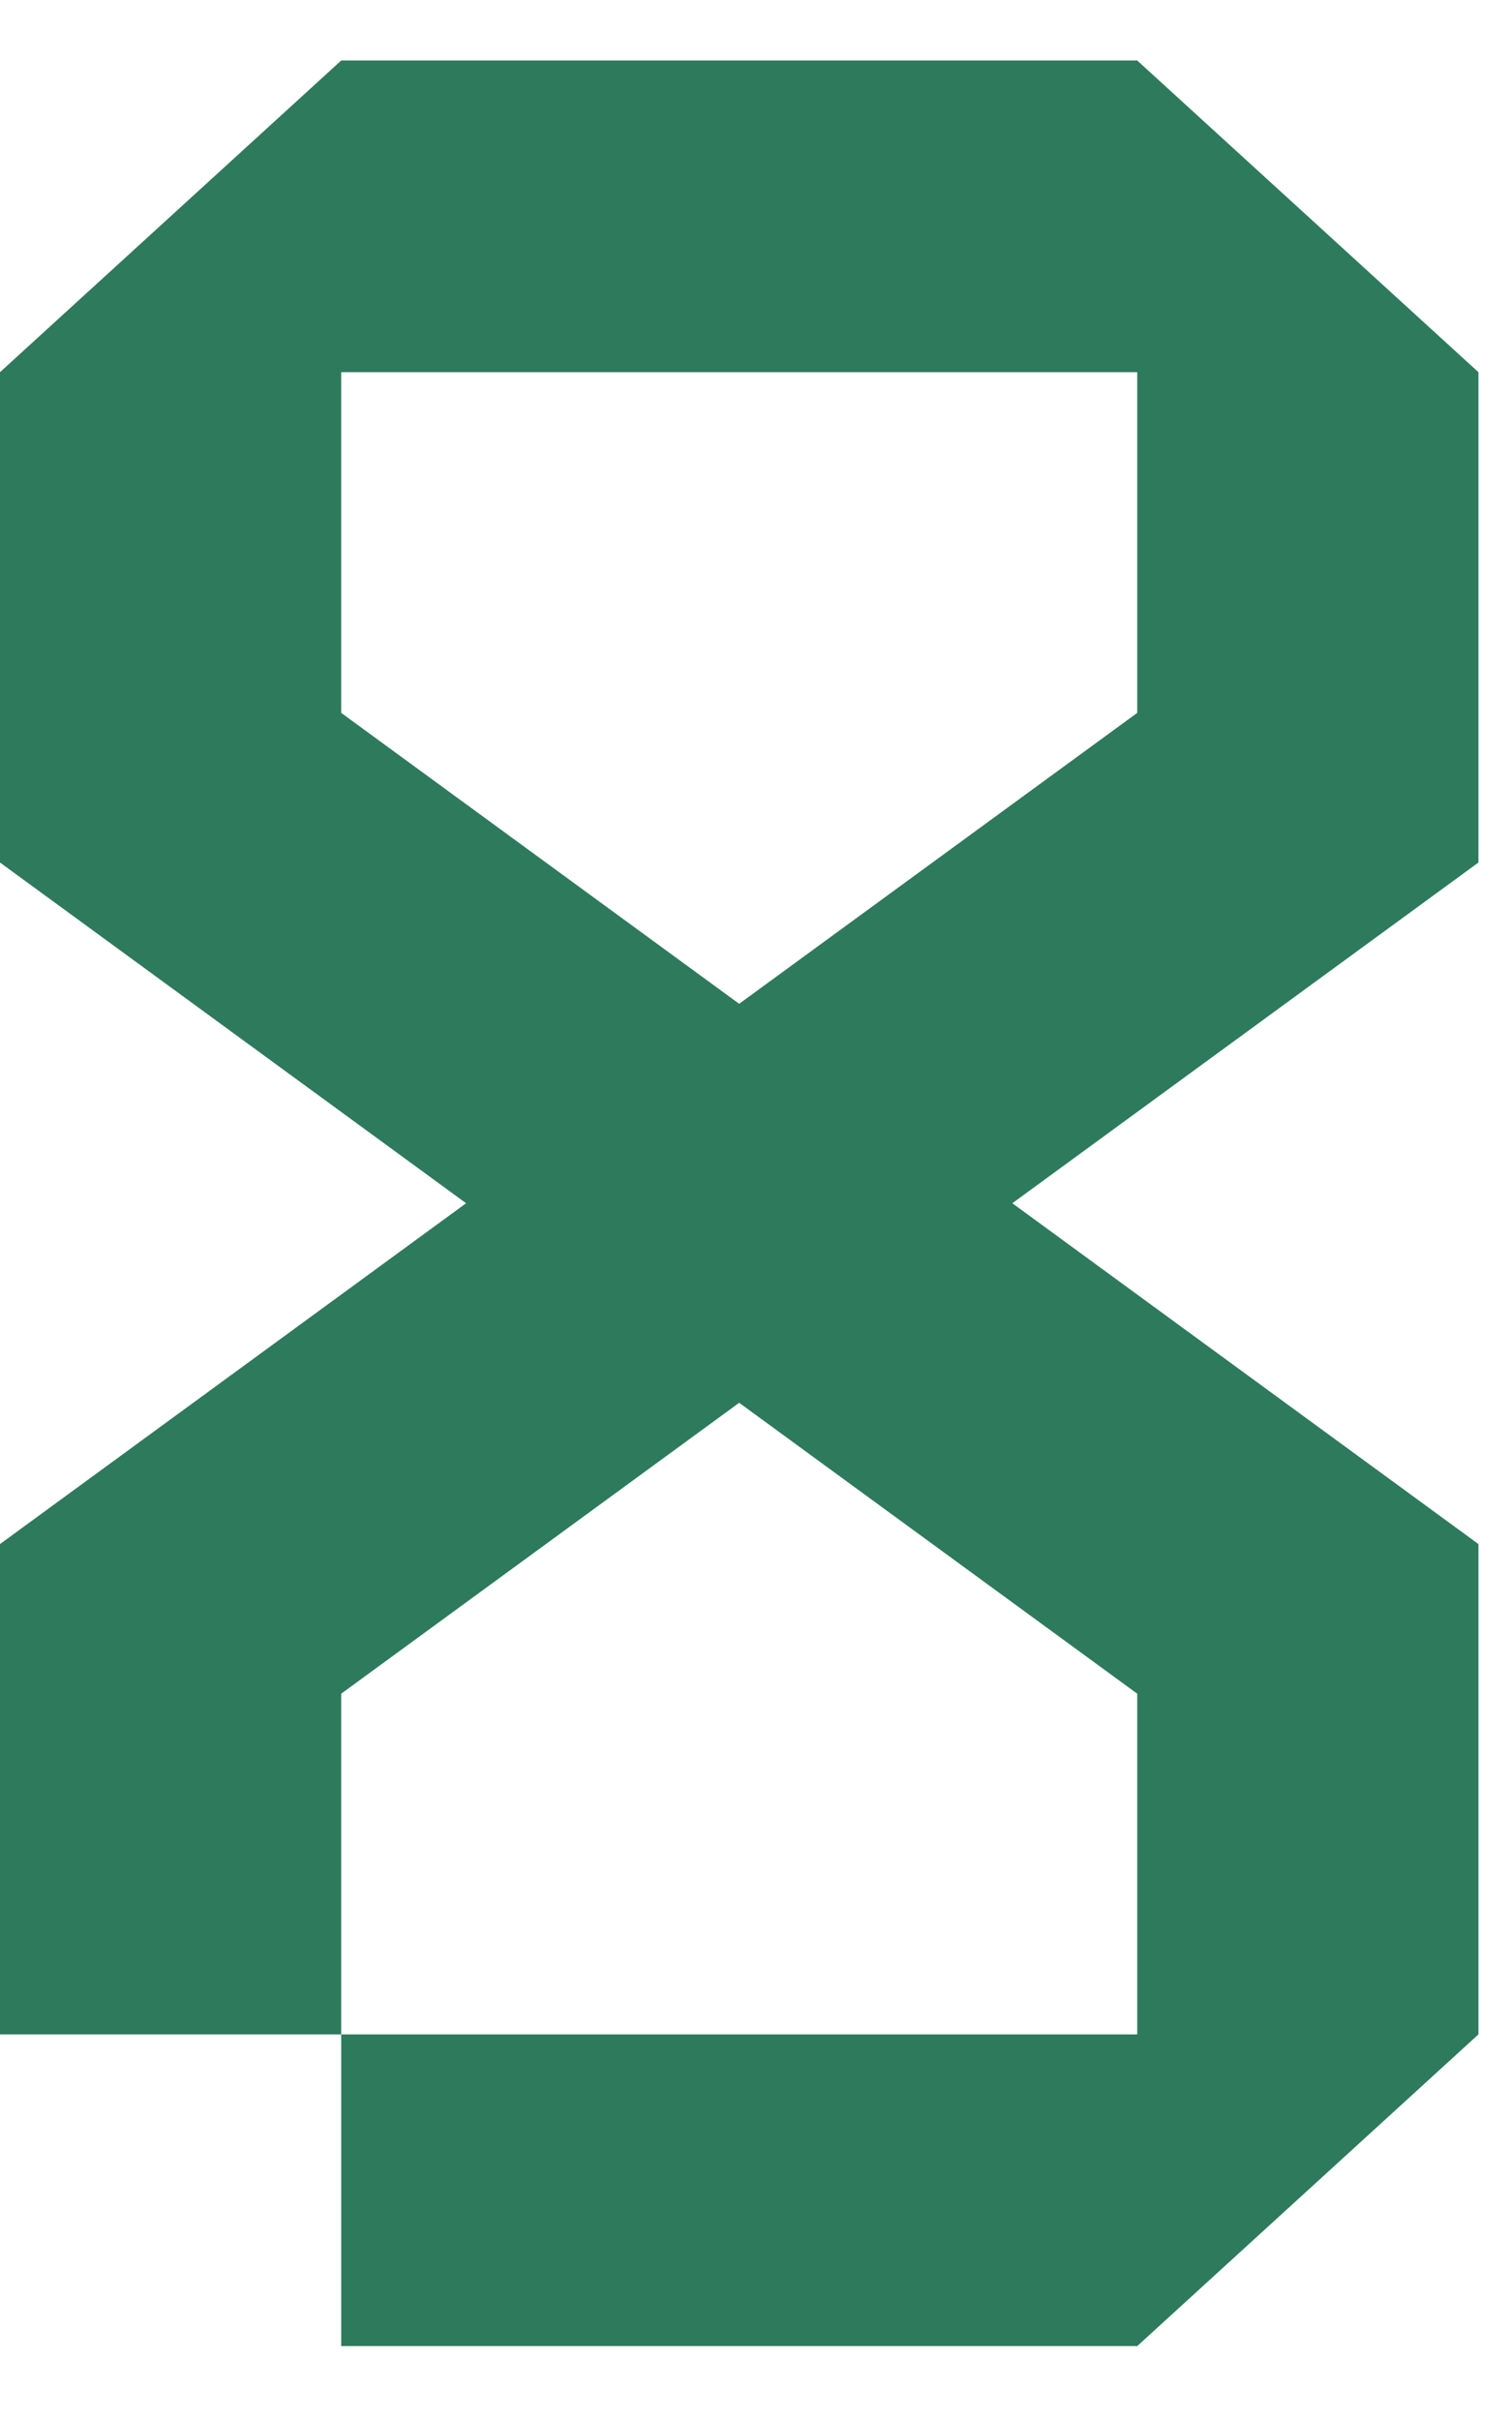
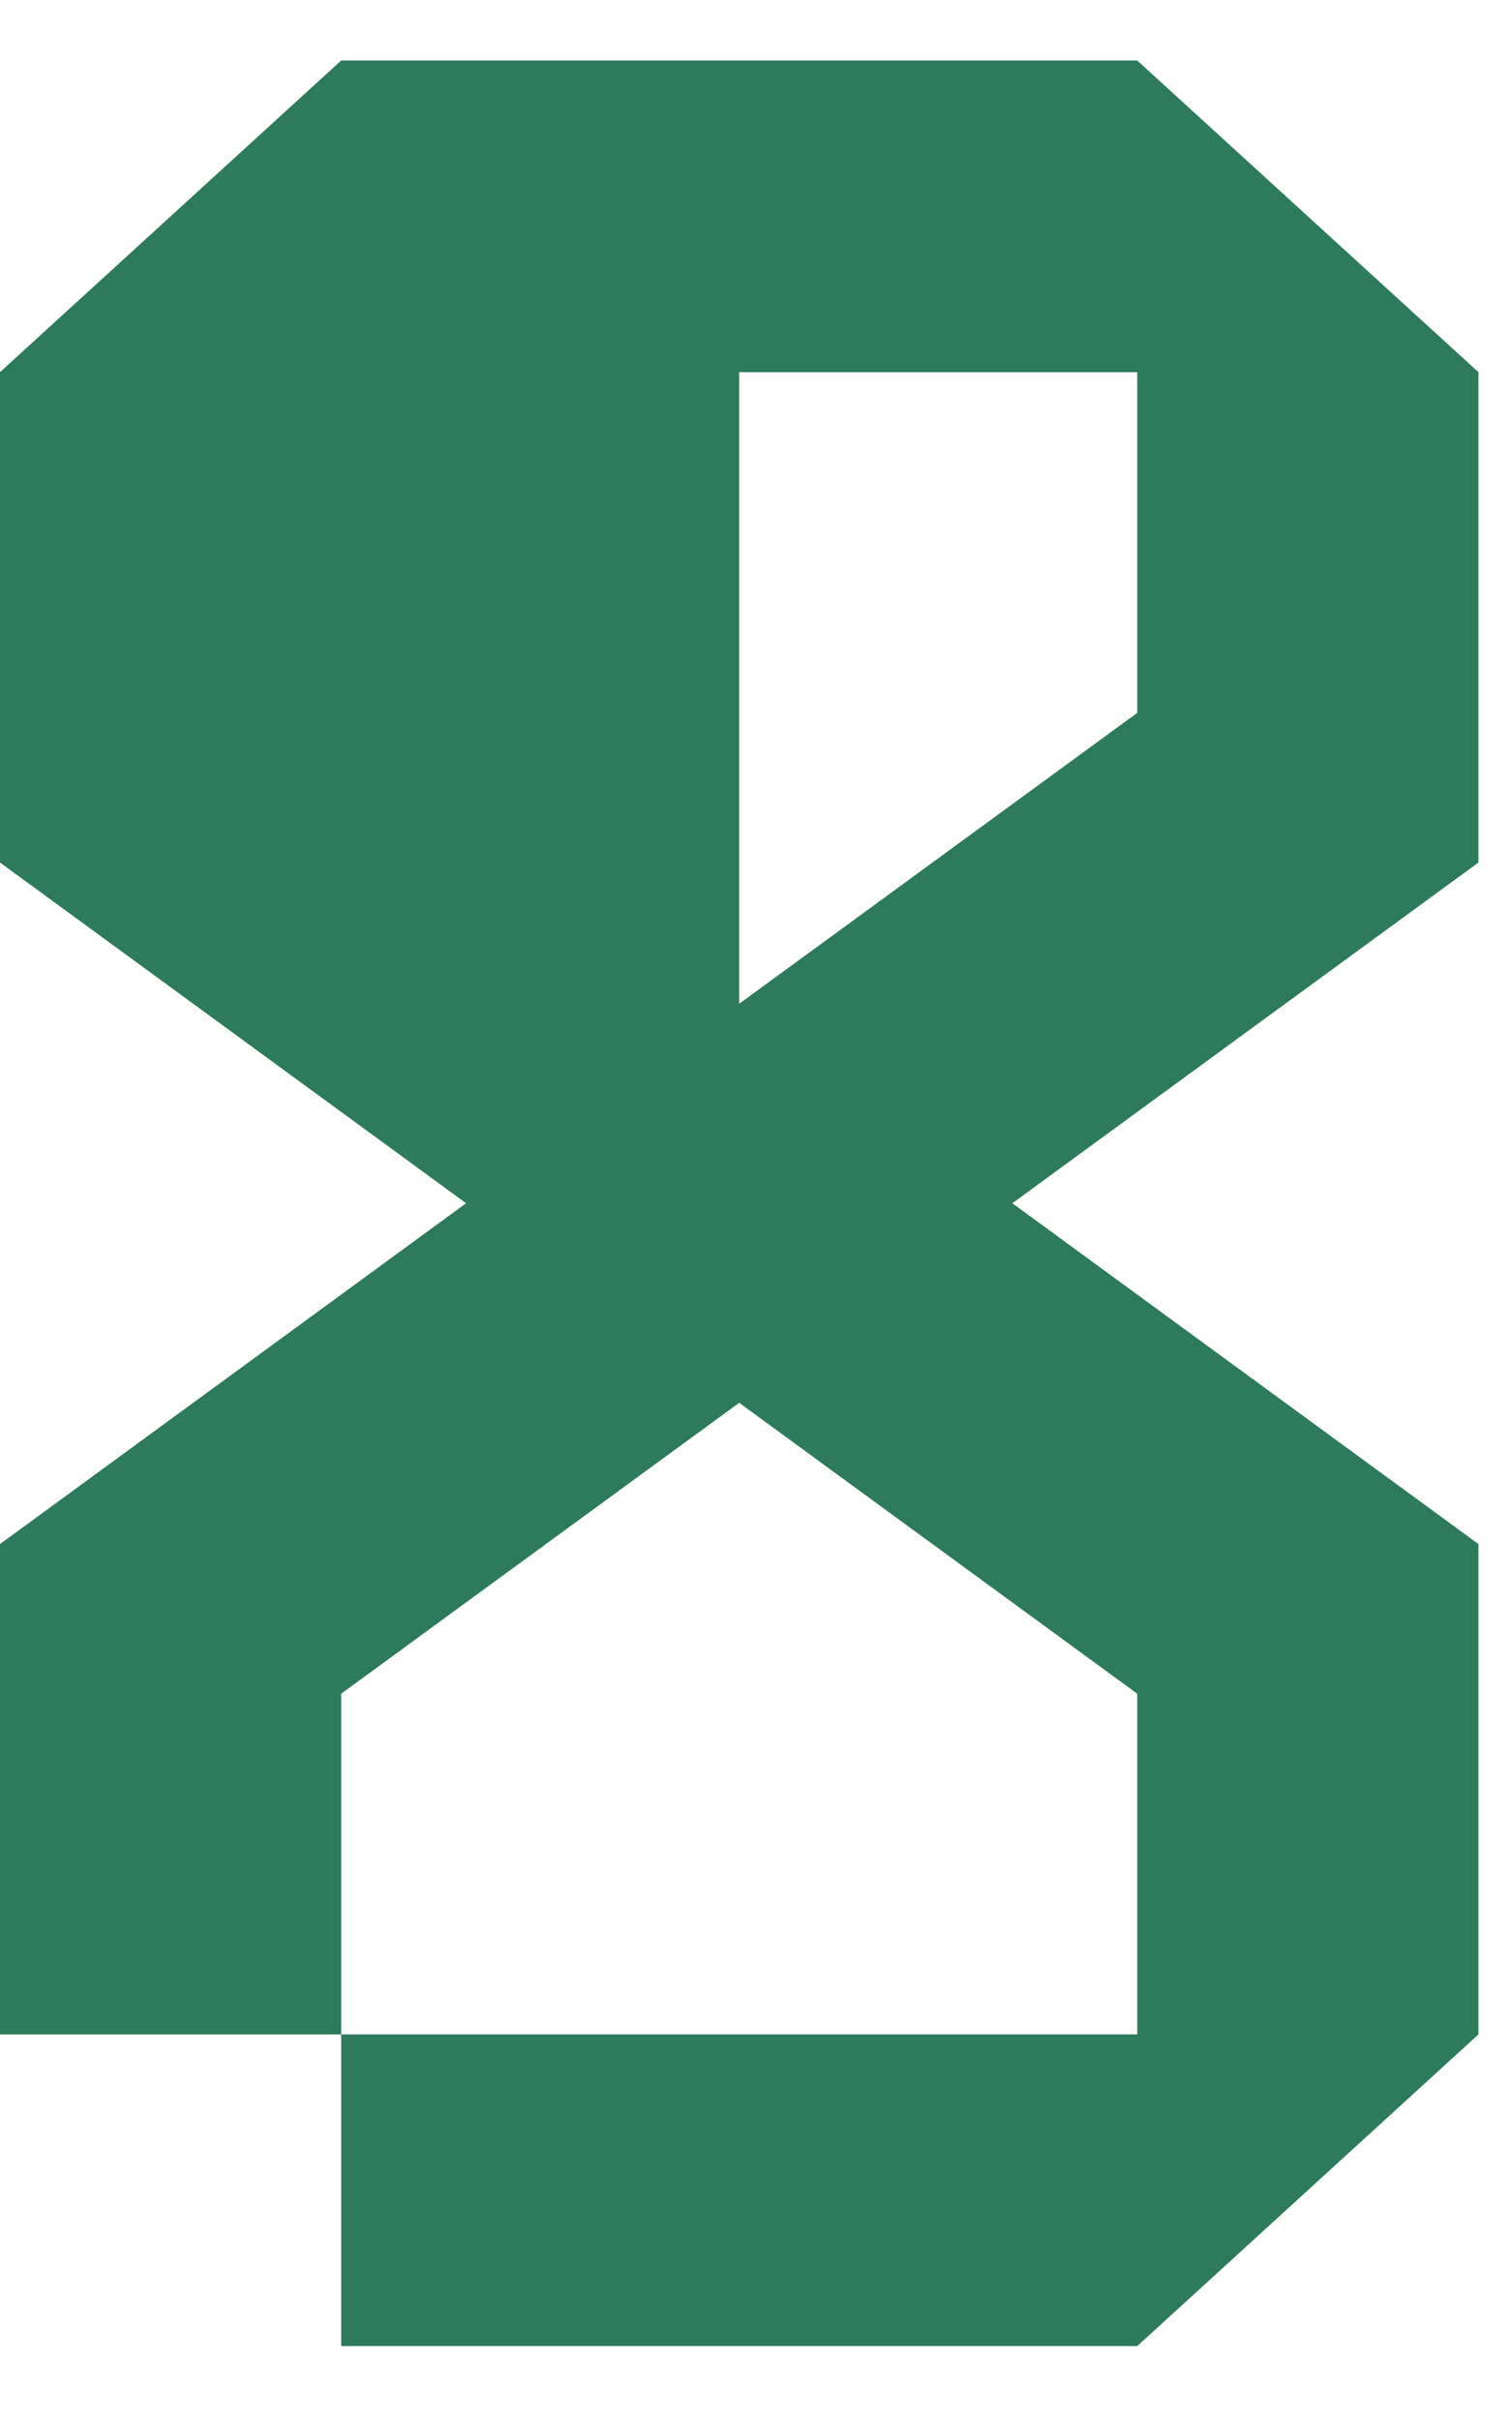
<svg xmlns="http://www.w3.org/2000/svg" width="15" height="24" viewBox="0 0 15 24" fill="none">
-   <path d="M14.667 3.691L11.282 0.6H3.385L0 3.691V8.554L4.624 11.933L0 15.313V20.176H3.385V16.797L7.333 13.912L11.282 16.797V20.176H3.385V23.267H11.282L14.667 20.176V15.313L10.043 11.933L14.667 8.554V3.691ZM11.282 7.07L7.333 9.955L3.385 7.07V3.691H11.282V7.07Z" fill="#2E7A5D" />
+   <path d="M14.667 3.691L11.282 0.6H3.385L0 3.691V8.554L4.624 11.933L0 15.313V20.176H3.385V16.797L7.333 13.912L11.282 16.797V20.176H3.385V23.267H11.282L14.667 20.176V15.313L10.043 11.933L14.667 8.554V3.691ZM11.282 7.07L7.333 9.955V3.691H11.282V7.07Z" fill="#2E7A5D" />
</svg>